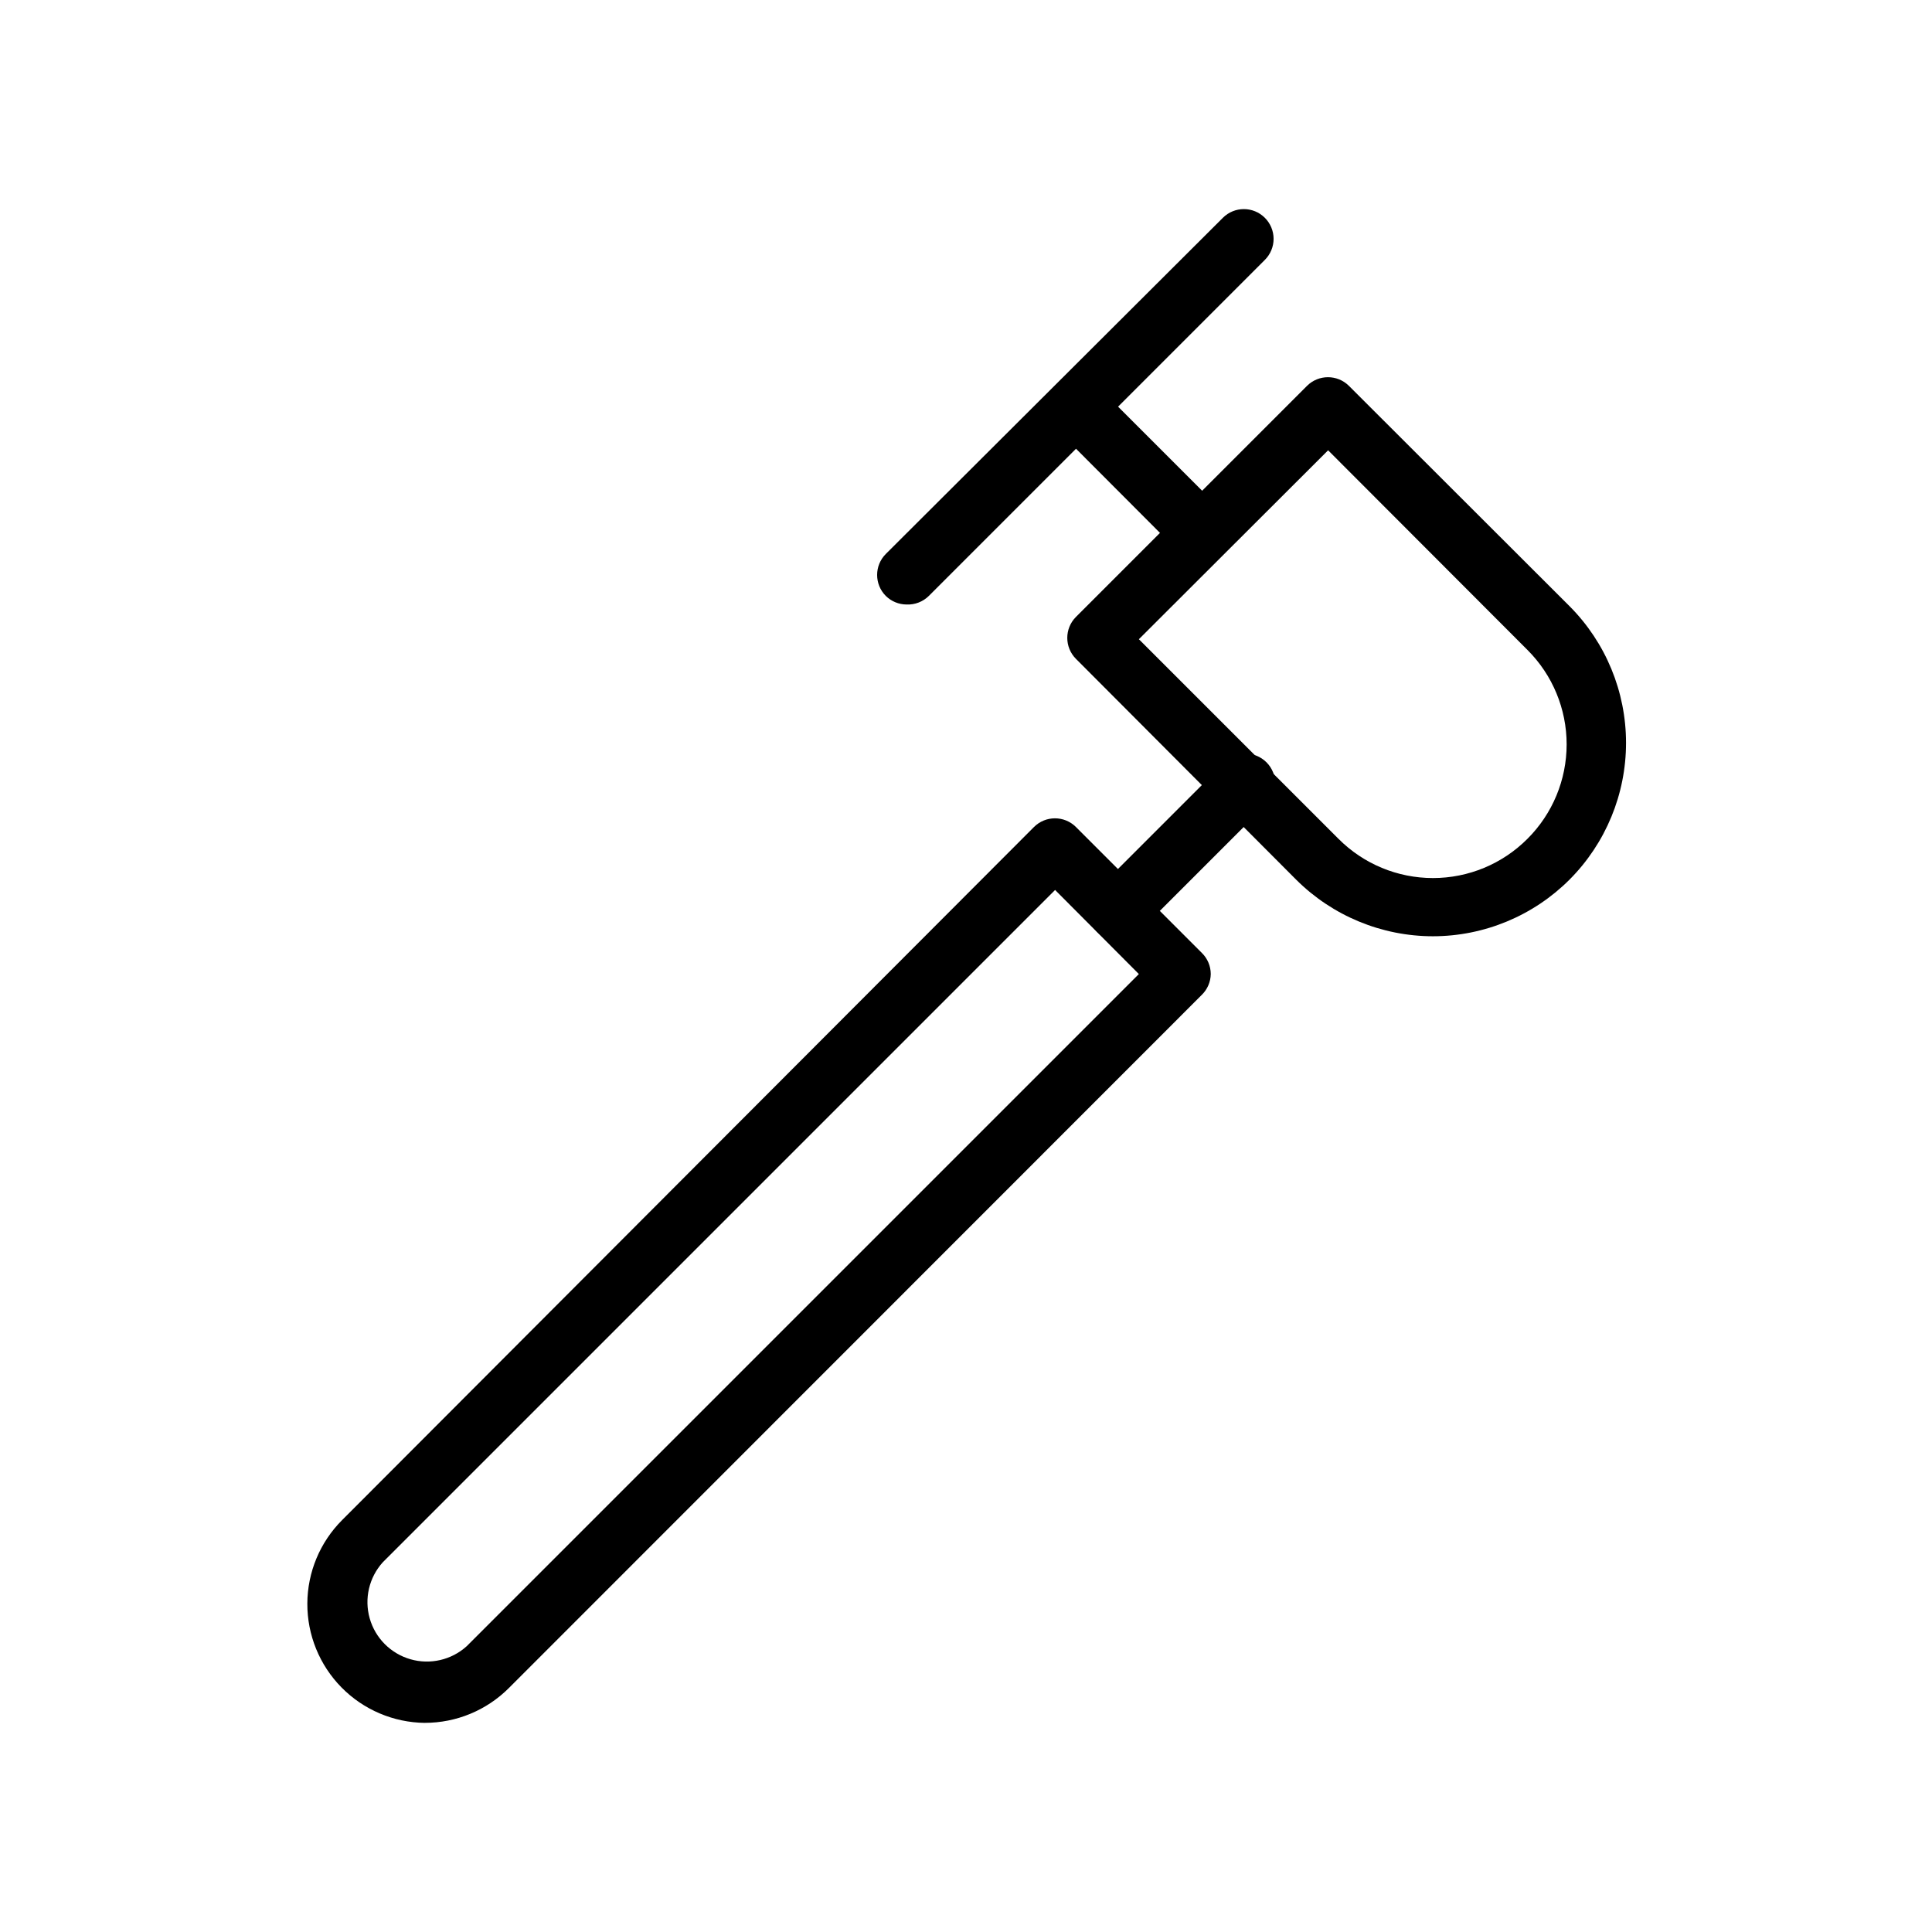
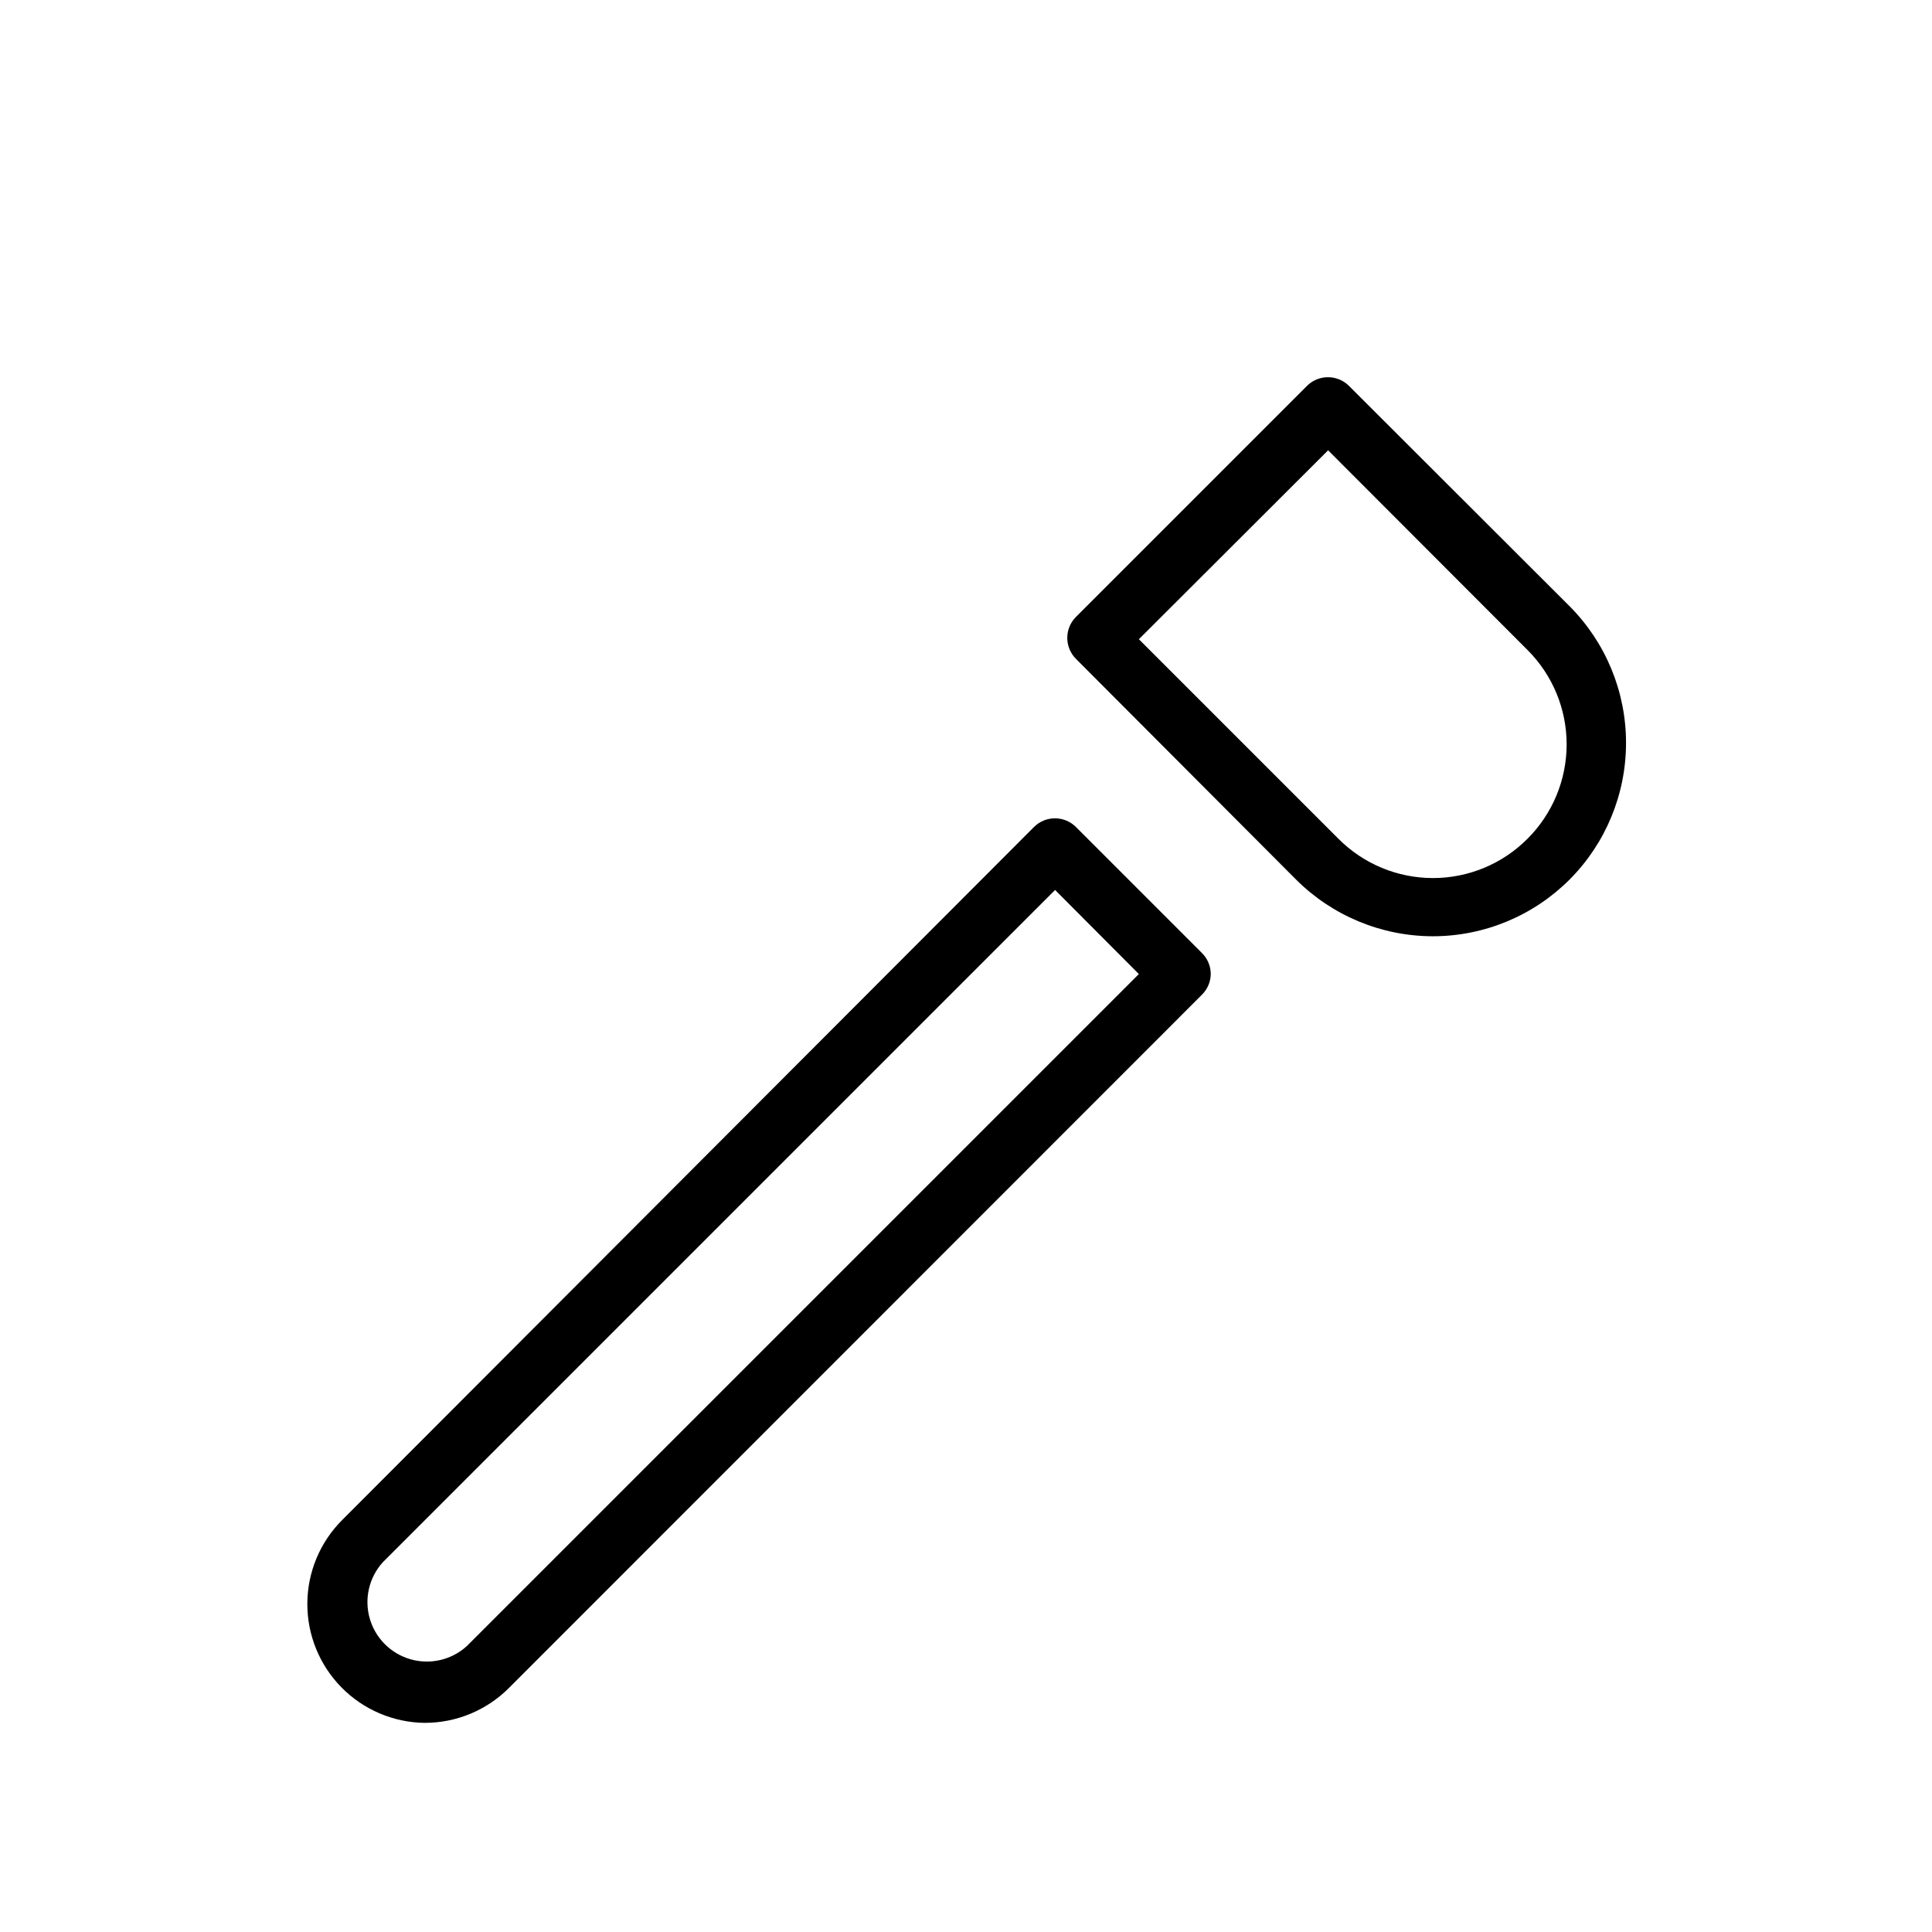
<svg xmlns="http://www.w3.org/2000/svg" fill="#000000" width="800px" height="800px" version="1.1" viewBox="144 144 512 512">
  <g>
    <path d="m256.57 600.58c-8.312-0.098-16.246-3.477-22.074-9.398-5.832-5.926-9.082-13.914-9.047-22.223 0.035-8.312 3.356-16.273 9.238-22.145l183.34-183.66c3.07-3.051 8.027-3.051 11.098 0l33.379 33.379c1.5 1.473 2.352 3.484 2.359 5.59-0.027 2.074-0.879 4.055-2.359 5.508l-183.66 183.73c-5.91 5.902-13.922 9.219-22.277 9.211zm167.04-220.73-178.14 178.14c-3.66 4.027-4.981 9.656-3.496 14.891s5.566 9.332 10.797 10.836c5.227 1.504 10.863 0.199 14.898-3.445l178.14-178.14z" />
-     <path d="m440.22 393.31c-2.074-0.031-4.055-0.879-5.508-2.363-3.055-3.07-3.055-8.027 0-11.098l33.379-33.379h-0.004c1.43-1.664 3.484-2.66 5.676-2.746 2.191-0.086 4.32 0.75 5.871 2.301 1.551 1.551 2.383 3.68 2.301 5.871-0.086 2.191-1.082 4.246-2.746 5.672l-33.379 33.379c-1.473 1.504-3.484 2.352-5.59 2.363z" />
    <path d="m523.75 392.12c-13.57-0.008-26.59-5.387-36.211-14.957l-58.41-58.566c-3.051-3.07-3.051-8.027 0-11.098l61.246-61.246c3.07-3.051 8.027-3.051 11.098 0l58.488 58.41c9.578 9.617 14.953 22.641 14.953 36.211 0 13.574-5.375 26.594-14.953 36.211-9.598 9.613-22.625 15.023-36.211 15.035zm-77.934-78.719 52.898 52.898h0.004c6.629 6.656 15.637 10.395 25.031 10.395 9.395 0 18.402-3.738 25.035-10.395 6.652-6.629 10.391-15.637 10.391-25.031 0-9.395-3.738-18.402-10.391-25.035l-52.82-52.898z" />
-     <path d="m462.5 293.1c-2.066-0.012-4.047-0.828-5.512-2.285l-33.379-33.453c-3.051-3.074-3.051-8.031 0-11.102 1.48-1.488 3.492-2.328 5.59-2.328s4.113 0.84 5.59 2.328l33.379 33.379c1.488 1.477 2.328 3.488 2.328 5.586 0 2.102-0.84 4.113-2.328 5.59-1.508 1.492-3.551 2.316-5.668 2.285z" />
-     <path d="m384.25 304.2c-2.066-0.008-4.043-0.828-5.512-2.281-3.051-3.07-3.051-8.031 0-11.102l89.348-89.109c3.07-3.055 8.031-3.055 11.102 0 1.488 1.477 2.328 3.488 2.328 5.59 0 2.098-0.84 4.109-2.328 5.586l-89.031 89.035c-1.562 1.551-3.703 2.379-5.906 2.281z" />
  </g>
</svg>